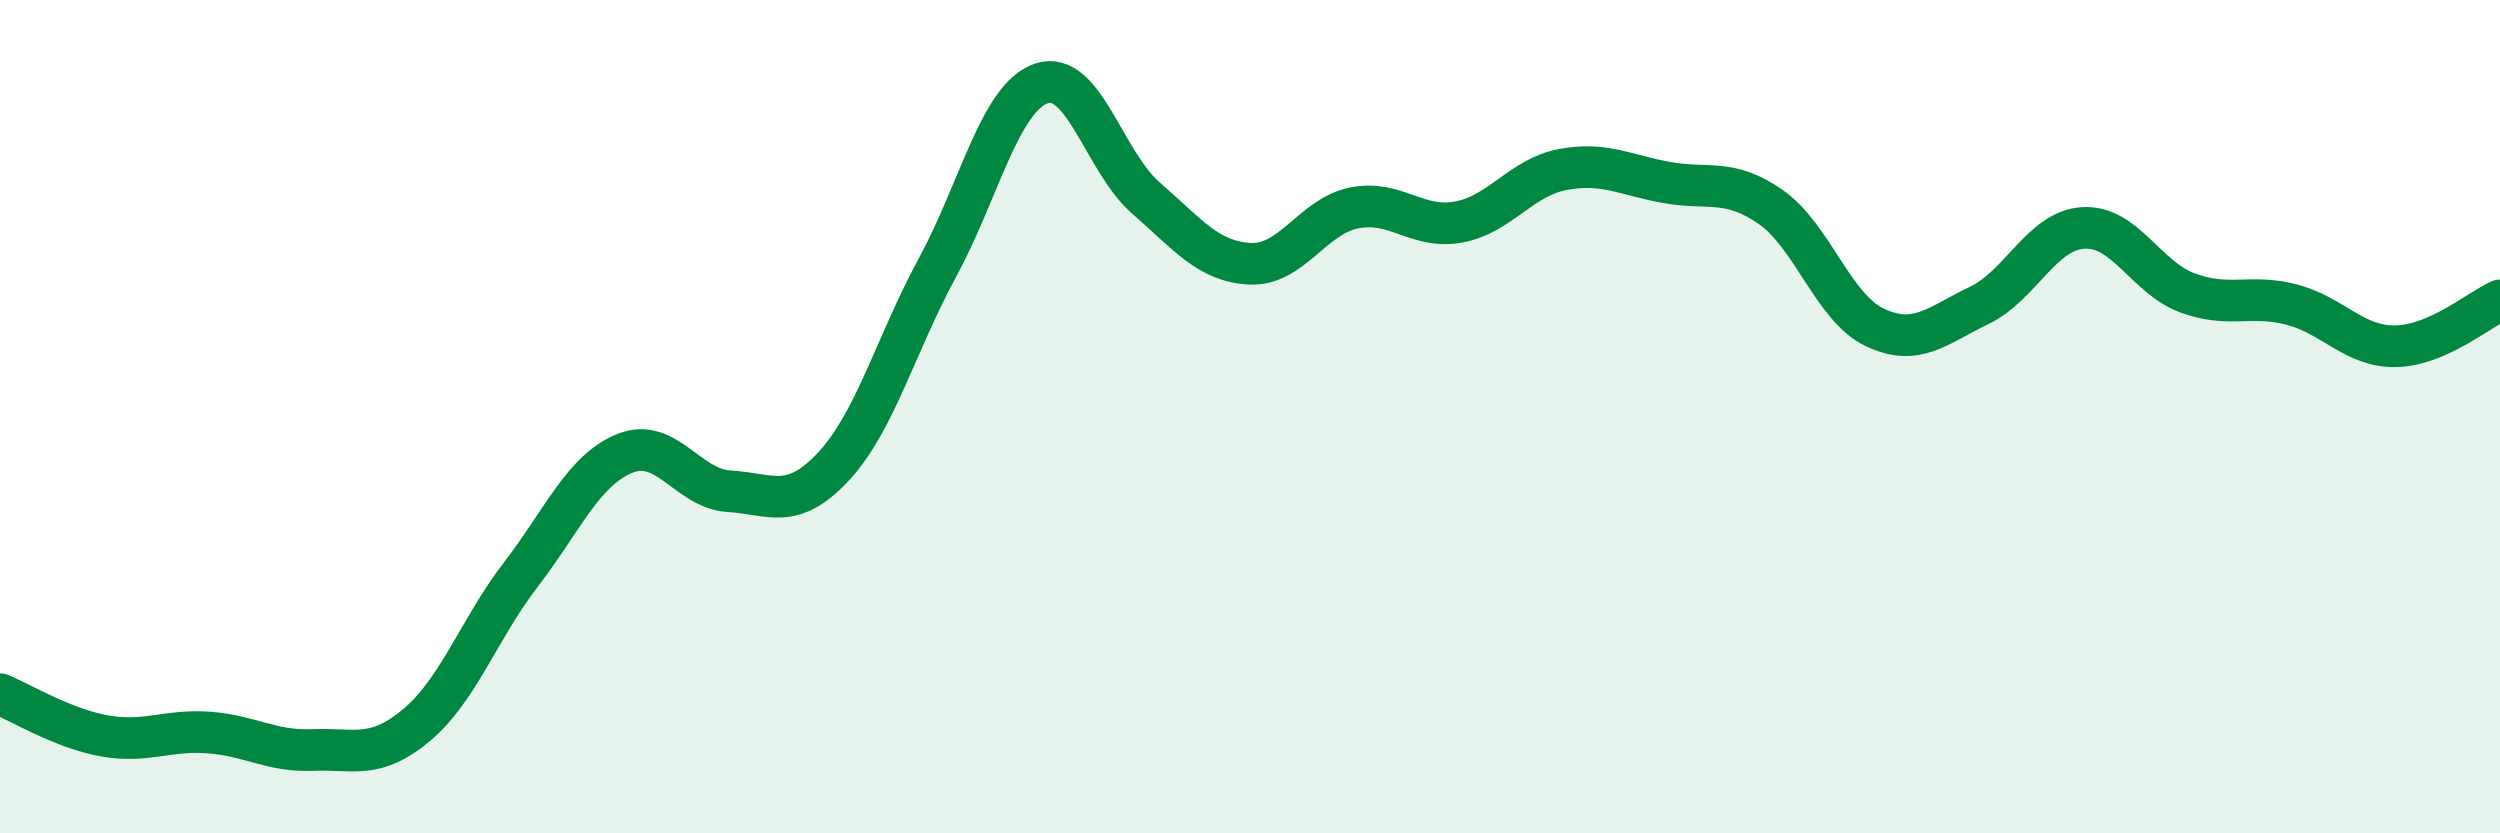
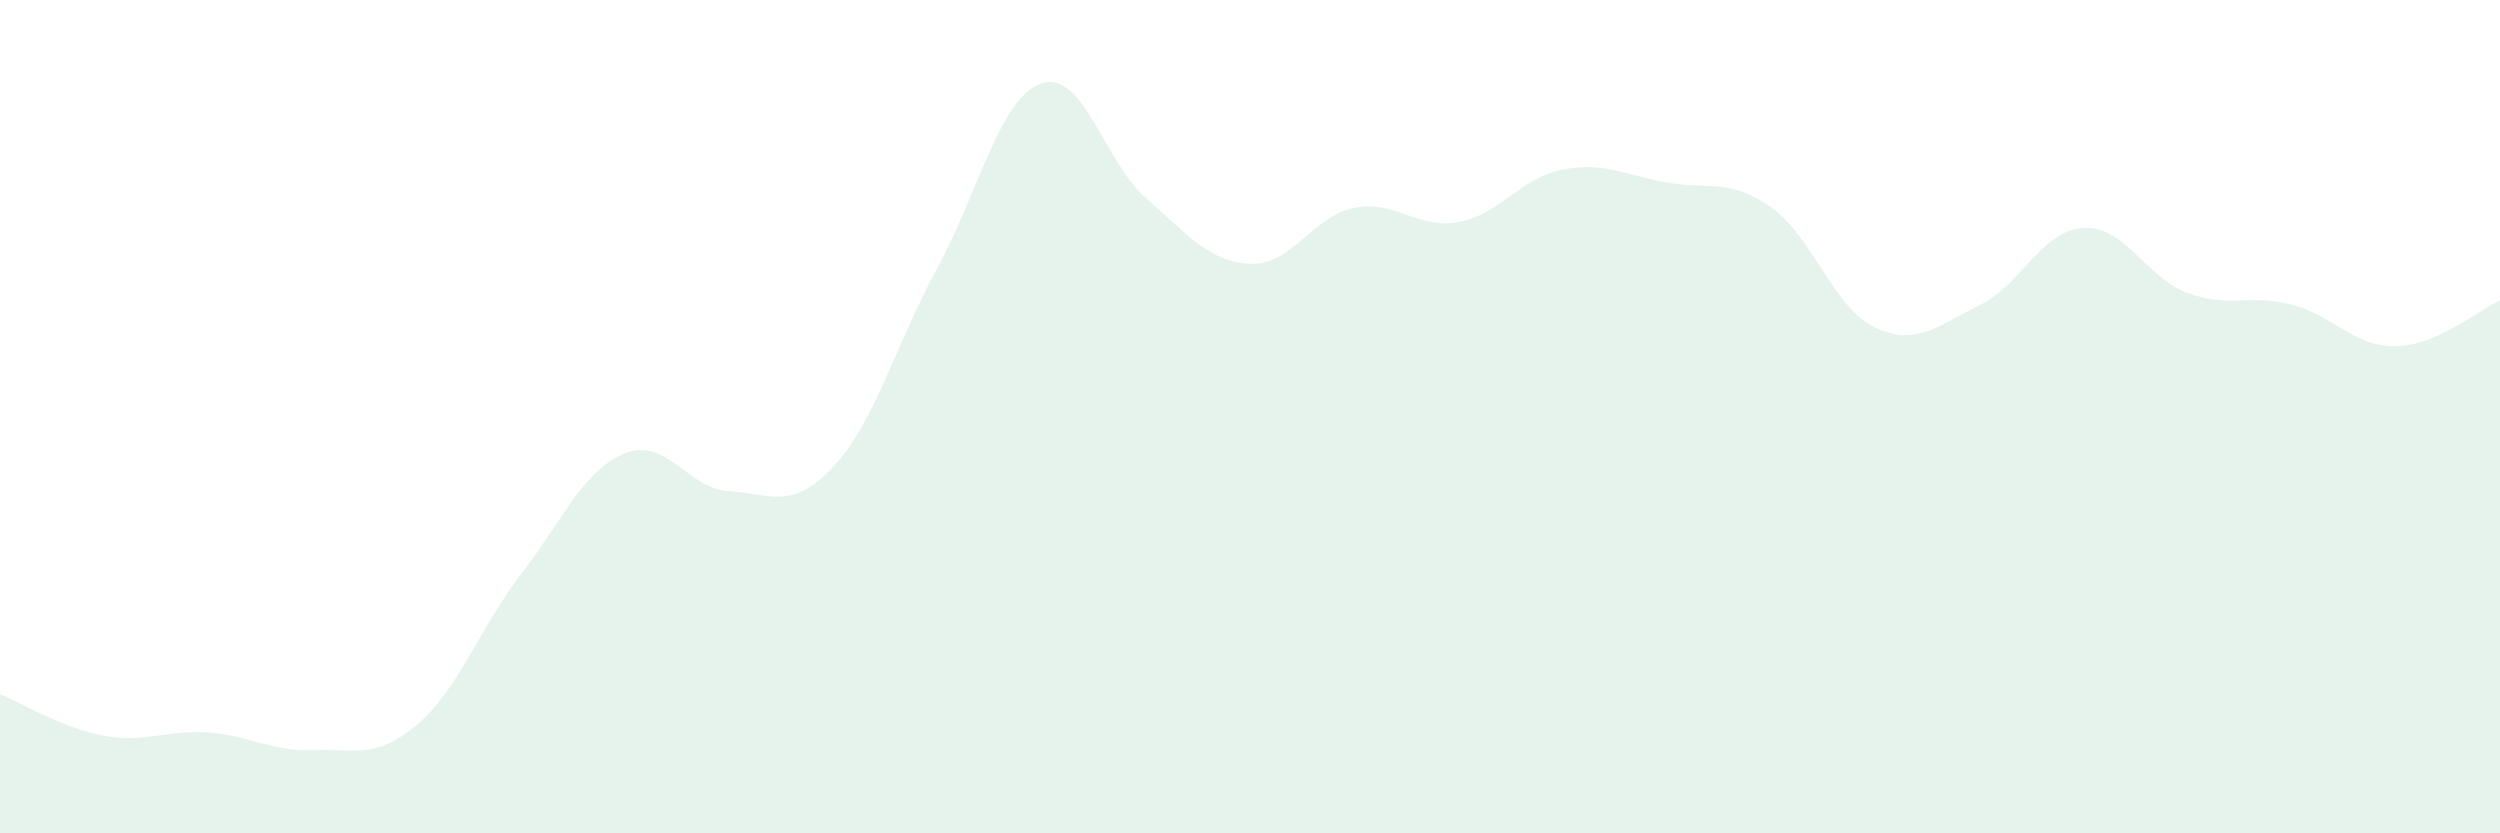
<svg xmlns="http://www.w3.org/2000/svg" width="60" height="20" viewBox="0 0 60 20">
  <path d="M 0,16.66 C 0.5,16.86 1.5,17.48 2.5,17.66 C 3.5,17.84 4,17.51 5,17.58 C 6,17.65 6.5,18.04 7.5,18 C 8.5,17.96 9,18.24 10,17.4 C 11,16.56 11.5,15.09 12.5,13.79 C 13.5,12.49 14,11.28 15,10.88 C 16,10.48 16.5,11.73 17.5,11.79 C 18.5,11.85 19,12.27 20,11.2 C 21,10.13 21.5,8.26 22.5,6.42 C 23.5,4.58 24,2.33 25,2 C 26,1.67 26.5,3.88 27.5,4.75 C 28.5,5.62 29,6.28 30,6.33 C 31,6.38 31.5,5.19 32.5,4.99 C 33.5,4.79 34,5.51 35,5.33 C 36,5.15 36.5,4.26 37.5,4.07 C 38.5,3.88 39,4.2 40,4.38 C 41,4.56 41.5,4.27 42.5,4.97 C 43.5,5.67 44,7.39 45,7.86 C 46,8.33 46.5,7.81 47.5,7.33 C 48.5,6.85 49,5.53 50,5.47 C 51,5.41 51.5,6.66 52.5,7.03 C 53.5,7.4 54,7.05 55,7.31 C 56,7.57 56.5,8.33 57.5,8.31 C 58.5,8.29 59.5,7.43 60,7.21L60 20L0 20Z" fill="#008740" opacity="0.1" stroke-linecap="round" stroke-linejoin="round" />
-   <path d="M 0,16.66 C 0.5,16.86 1.5,17.48 2.5,17.66 C 3.5,17.84 4,17.51 5,17.58 C 6,17.65 6.5,18.04 7.5,18 C 8.5,17.96 9,18.24 10,17.4 C 11,16.56 11.5,15.09 12.5,13.79 C 13.5,12.49 14,11.28 15,10.88 C 16,10.48 16.5,11.73 17.5,11.79 C 18.5,11.85 19,12.27 20,11.2 C 21,10.13 21.5,8.26 22.5,6.42 C 23.5,4.58 24,2.33 25,2 C 26,1.67 26.5,3.88 27.5,4.75 C 28.5,5.62 29,6.28 30,6.33 C 31,6.38 31.5,5.19 32.5,4.99 C 33.5,4.79 34,5.51 35,5.33 C 36,5.15 36.5,4.26 37.5,4.07 C 38.5,3.88 39,4.2 40,4.38 C 41,4.56 41.5,4.27 42.5,4.97 C 43.5,5.67 44,7.39 45,7.86 C 46,8.33 46.5,7.81 47.5,7.33 C 48.5,6.85 49,5.53 50,5.47 C 51,5.41 51.5,6.66 52.5,7.03 C 53.5,7.4 54,7.05 55,7.31 C 56,7.57 56.5,8.33 57.5,8.31 C 58.5,8.29 59.5,7.43 60,7.21" stroke="#008740" stroke-width="1" fill="none" stroke-linecap="round" stroke-linejoin="round" />
</svg>